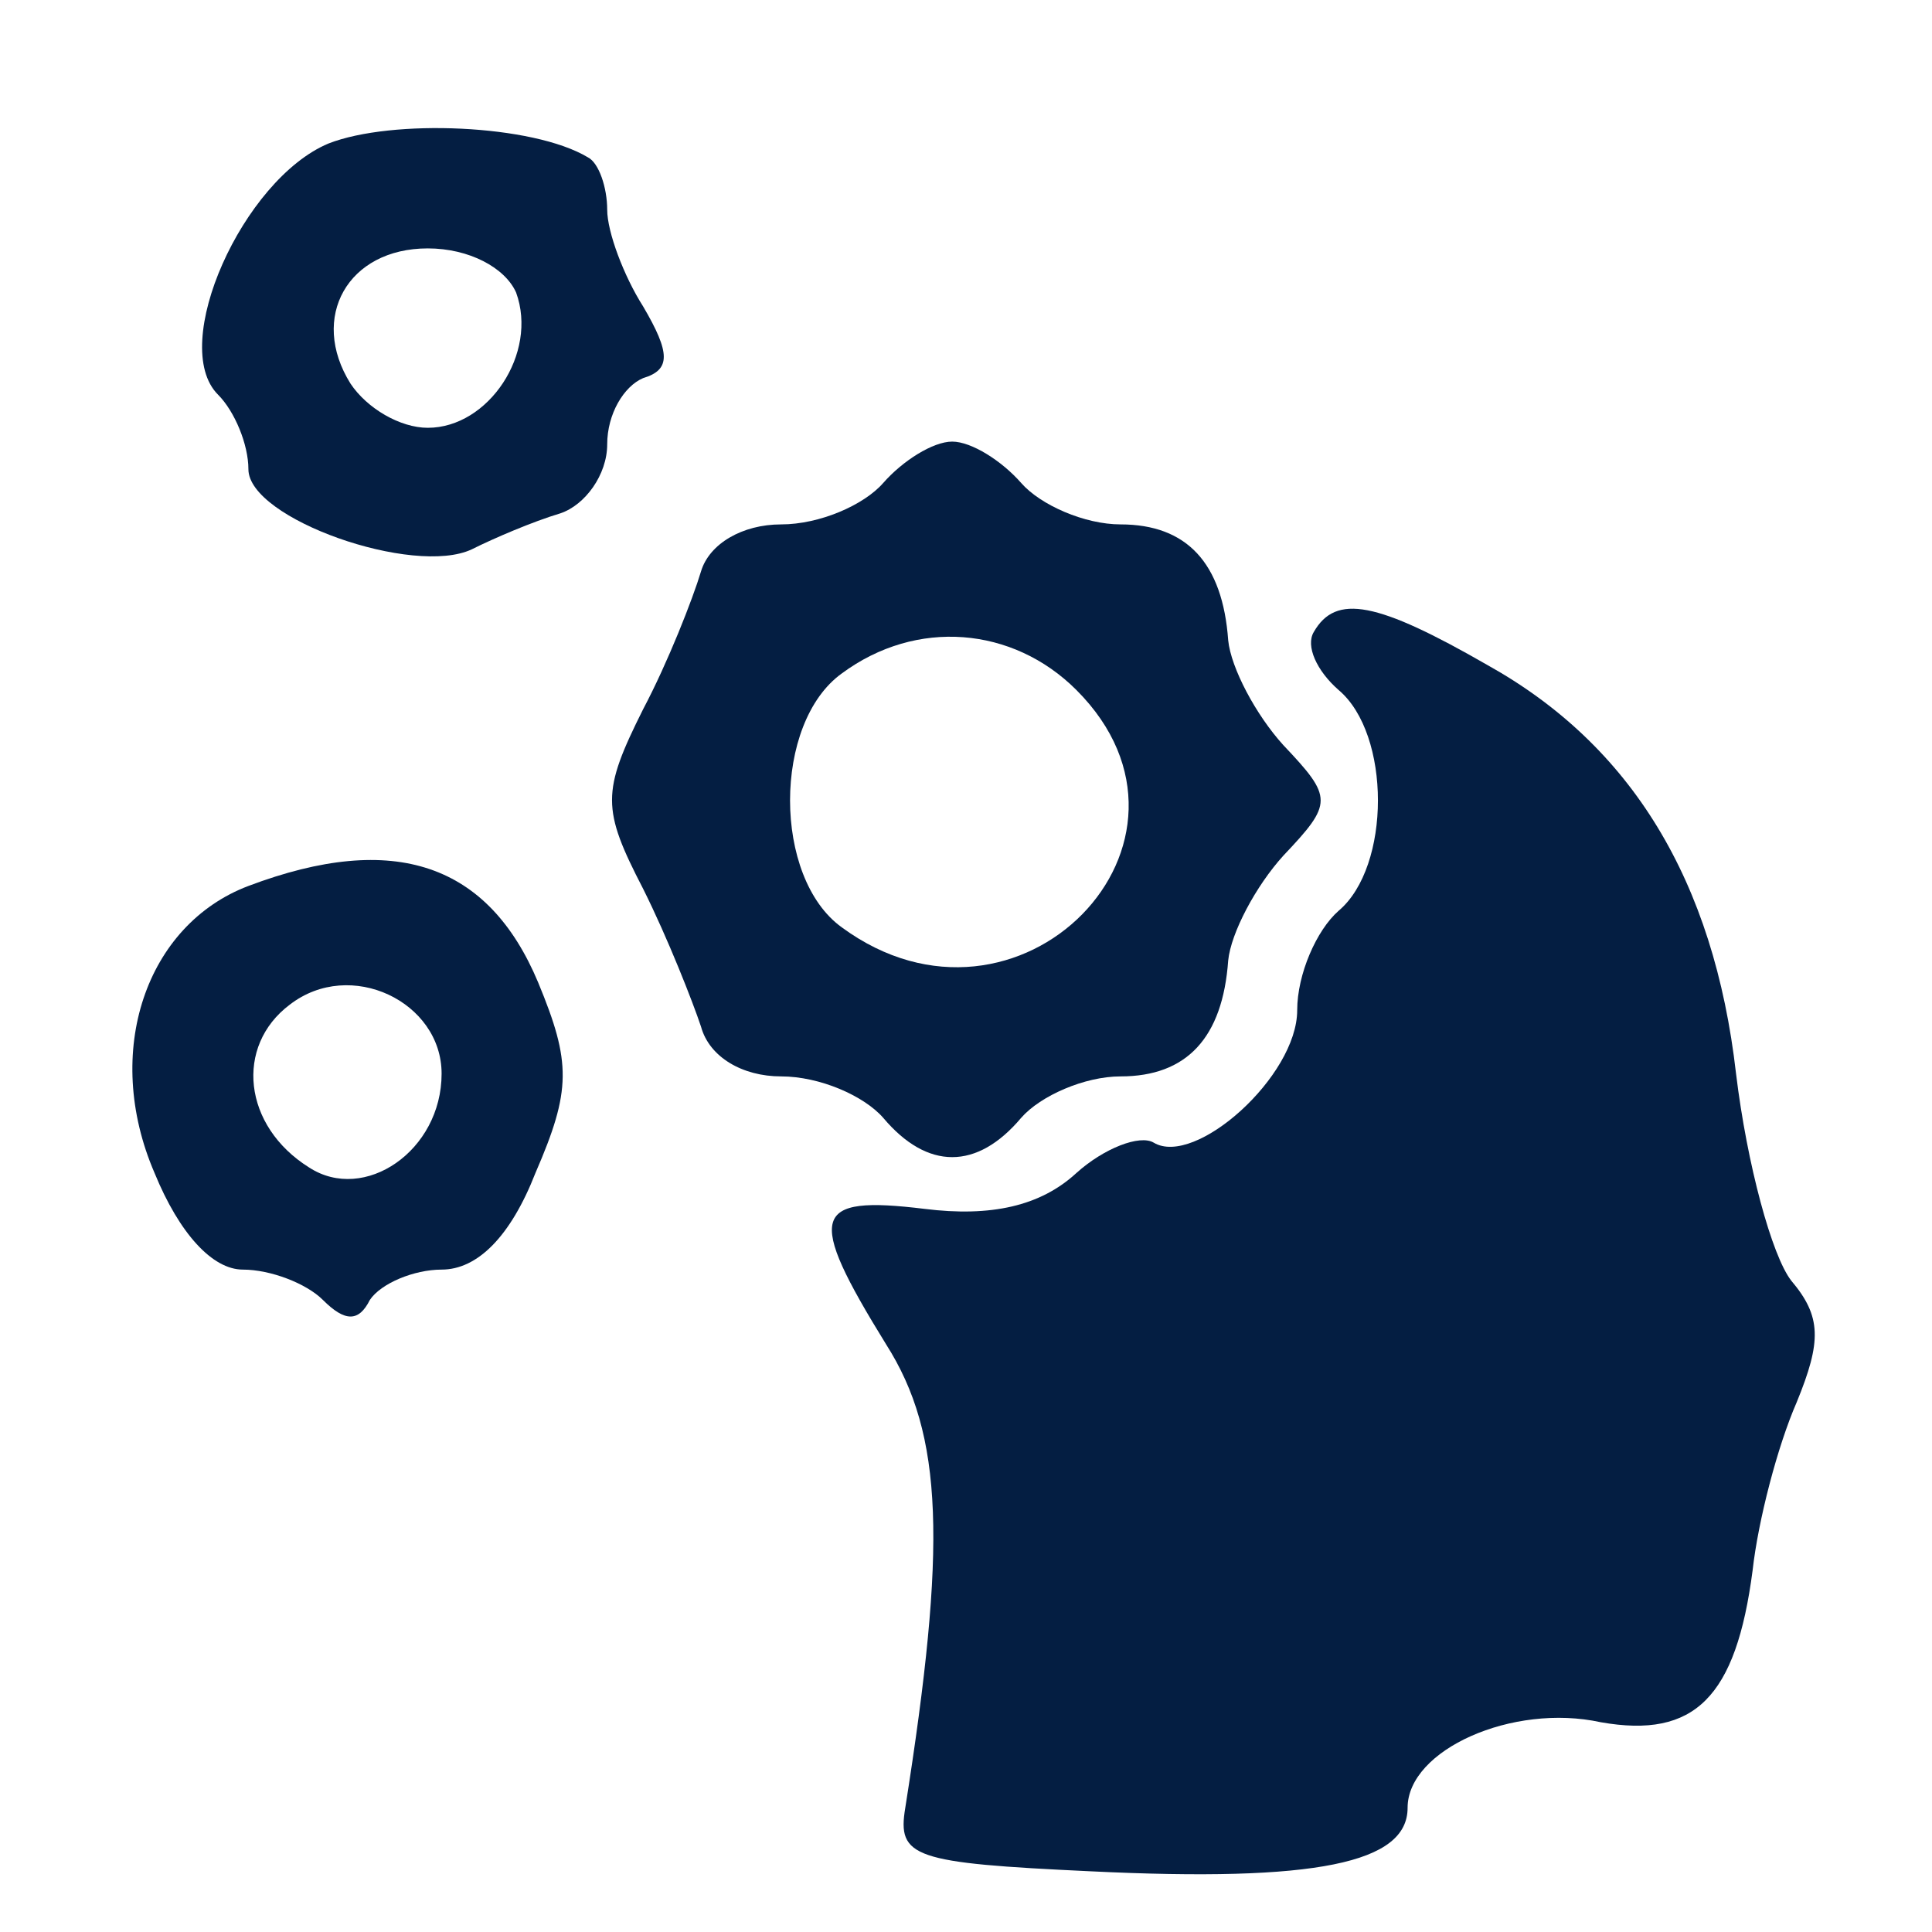
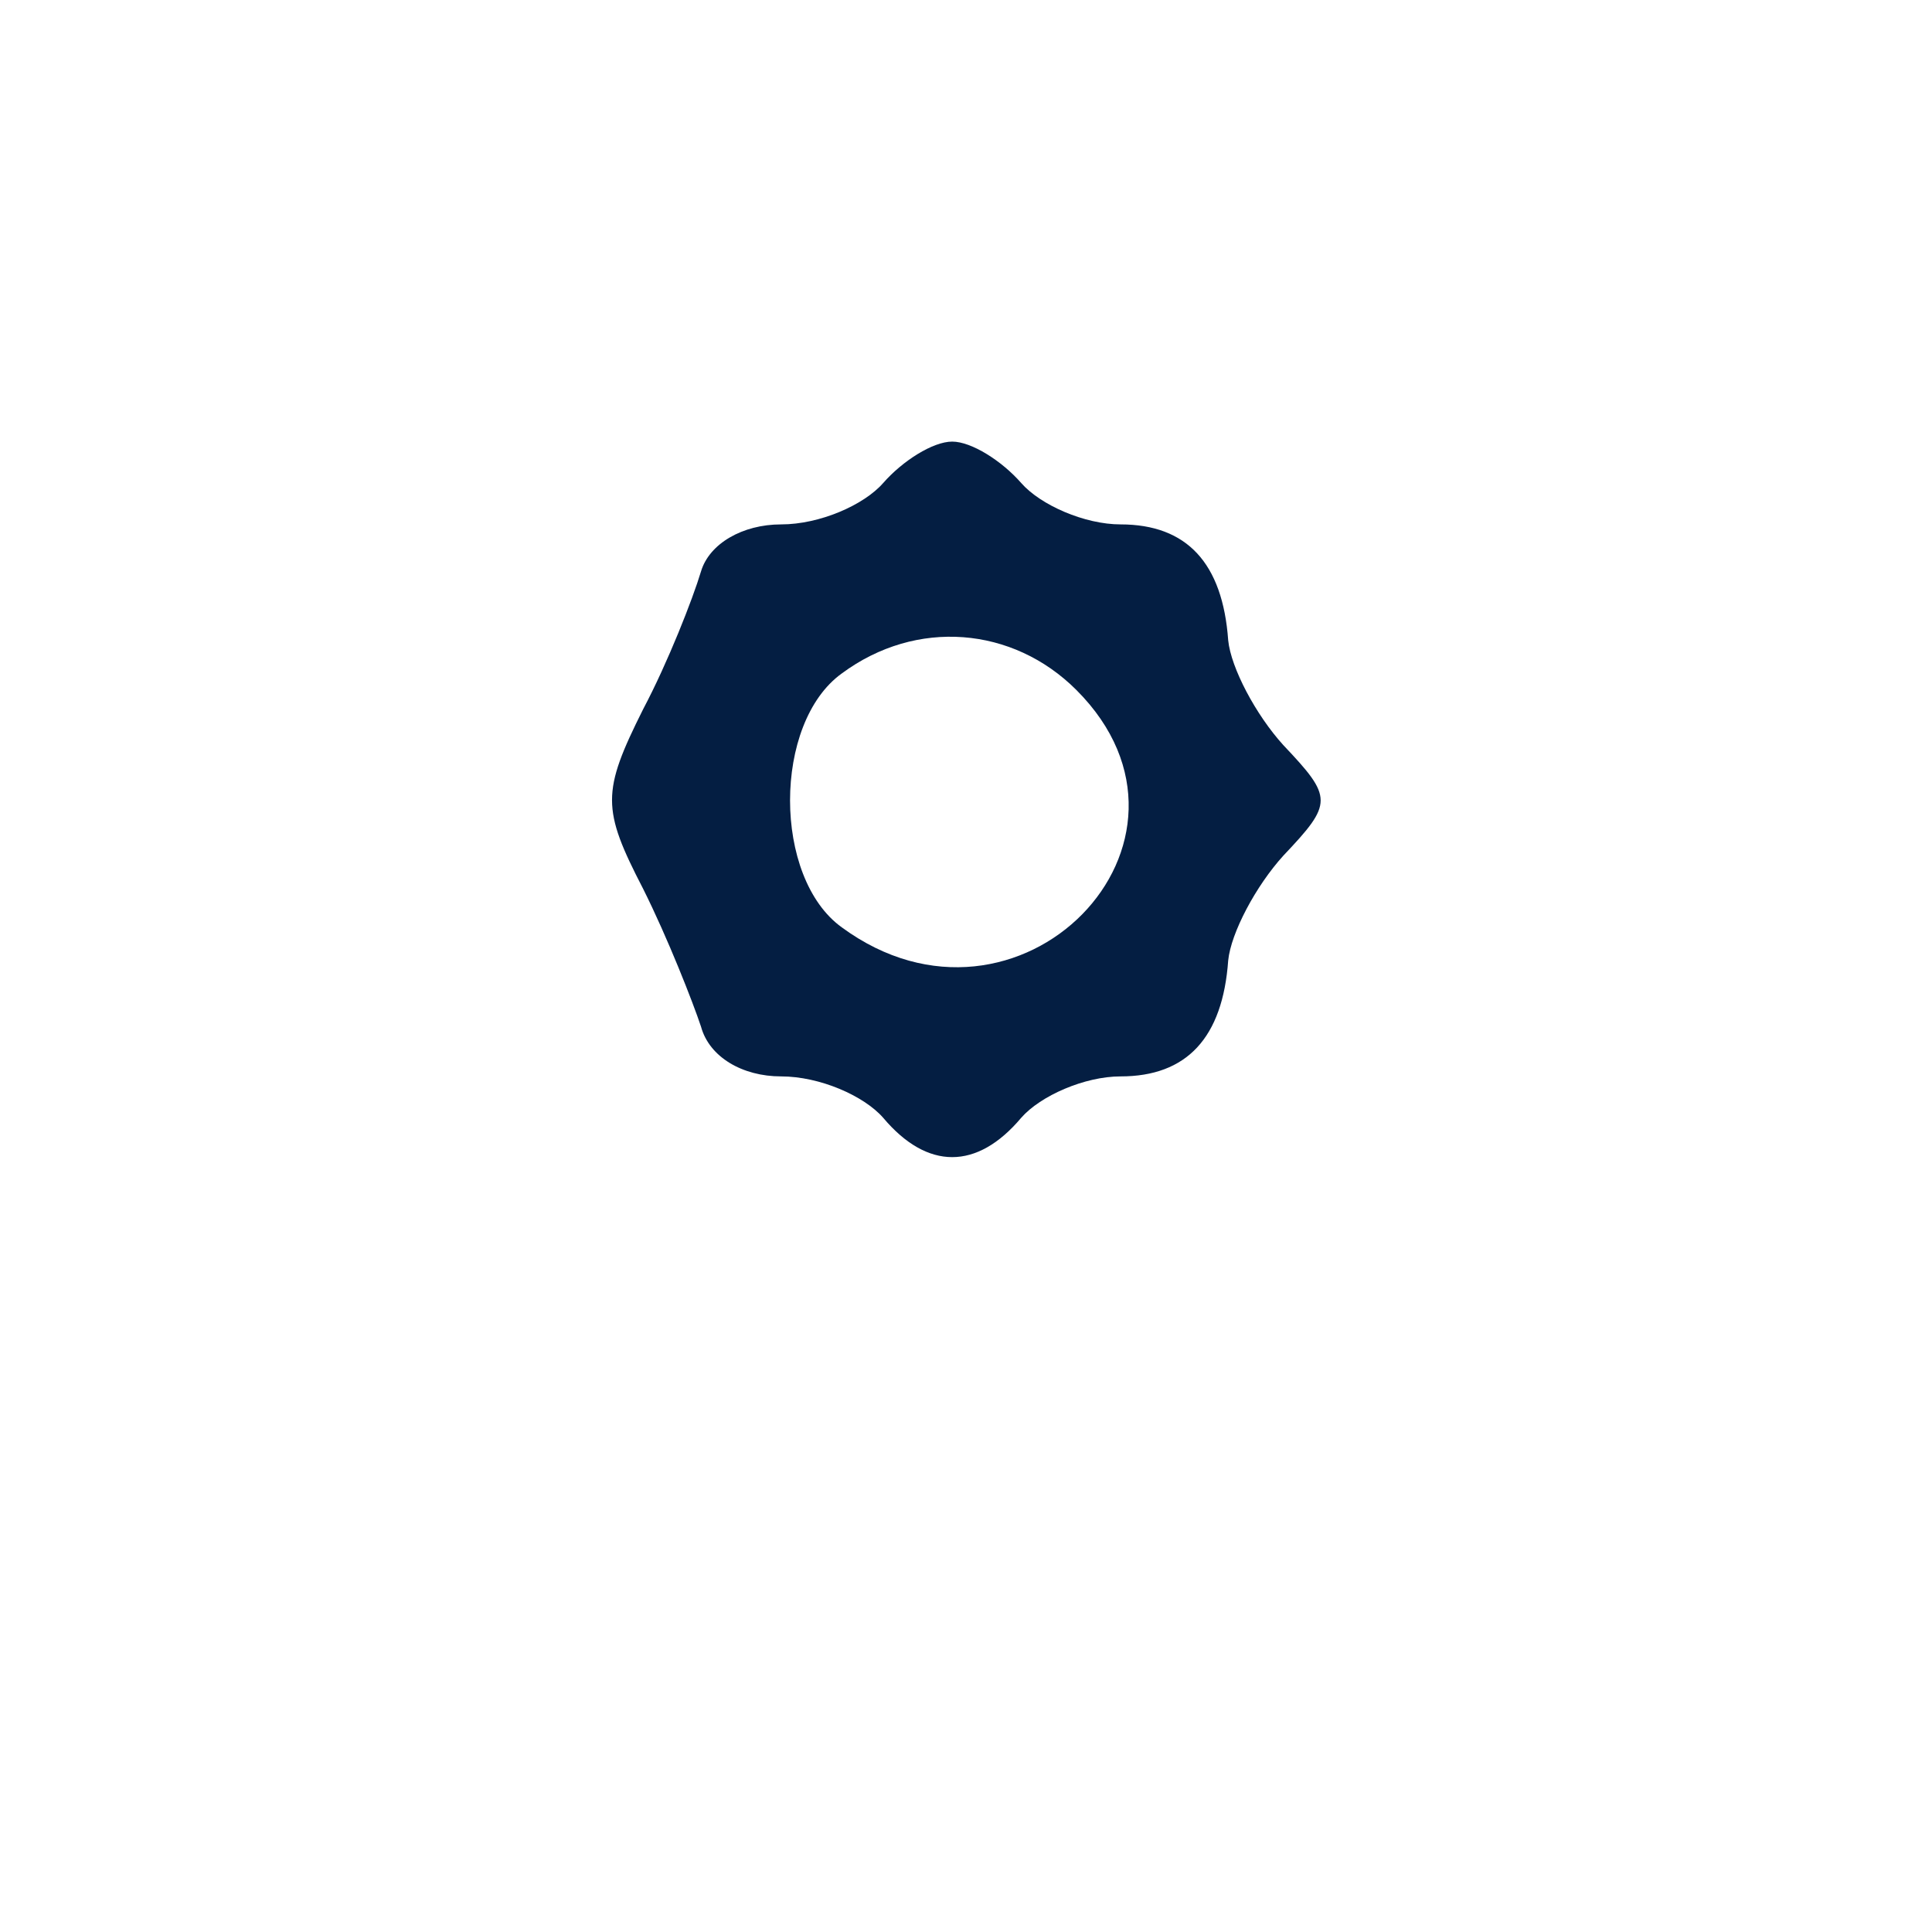
<svg xmlns="http://www.w3.org/2000/svg" version="1.0" width="70pt" height="70pt" viewBox="0 0 70 70" preserveAspectRatio="xMidYMid meet">
  <g transform="translate(0,70) scale(0.1,-0.1)" fill="#041e42" stroke="none">
-     <path d="M119 648 c-31 -13 -58 -73 -40 -91 6 -6 11 -18 11 -27 0 -18 60 -39 81 -29 8 4 22 10 32 13 9 3 17 14 17 25 0 11 6 21 13 24 10 3 10 9 0 26 -7 11 -13 27 -13 35 0 8 -3 17 -7 19 -20 12 -71 14 -94 5z m68 -54 c8 -22 -10 -49 -32 -49 -10 0 -22 7 -28 16 -15 24 -1 49 28 49 15 0 28 -7 32 -16z" />
    <path d="M320 525 c-7 -8 -23 -15 -37 -15 -14 0 -26 -7 -29 -17 -3 -10 -12 -33 -21 -50 -15 -30 -15 -36 0 -65 9 -18 18 -41 21 -50 3 -11 15 -18 29 -18 14 0 30 -7 37 -15 16 -19 34 -19 50 0 7 8 23 15 36 15 24 0 37 14 39 42 1 10 10 27 20 38 18 19 18 21 0 40 -10 11 -19 28 -20 38 -2 28 -15 42 -39 42 -13 0 -29 7 -36 15 -7 8 -18 15 -25 15 -7 0 -18 -7 -25 -15z m70 -75 c55 -55 -21 -133 -85 -86 -25 18 -25 74 0 92 27 20 62 17 85 -6z" />
-     <path d="M476 471 c-3 -5 1 -14 9 -21 19 -16 19 -64 0 -80 -8 -7 -15 -23 -15 -36 0 -24 -37 -57 -52 -48 -5 3 -18 -2 -28 -11 -13 -12 -31 -16 -55 -13 -41 5 -43 -2 -14 -49 21 -33 22 -73 7 -168 -3 -18 3 -20 67 -23 82 -4 115 3 115 23 0 21 38 38 70 31 34 -6 49 9 55 55 2 18 9 45 16 61 9 22 9 31 -2 44 -7 9 -16 42 -20 75 -8 70 -38 119 -90 148 -40 23 -55 26 -63 12z" />
-     <path d="M90 379 c-37 -14 -53 -60 -34 -104 9 -22 21 -35 32 -35 10 0 23 -5 29 -11 8 -8 13 -8 17 0 4 6 16 11 26 11 13 0 25 12 34 35 13 30 13 40 1 69 -18 43 -52 55 -105 35z m70 -68 c0 -28 -28 -47 -48 -34 -24 15 -27 44 -7 59 22 17 55 1 55 -25z" />
  </g>
</svg>